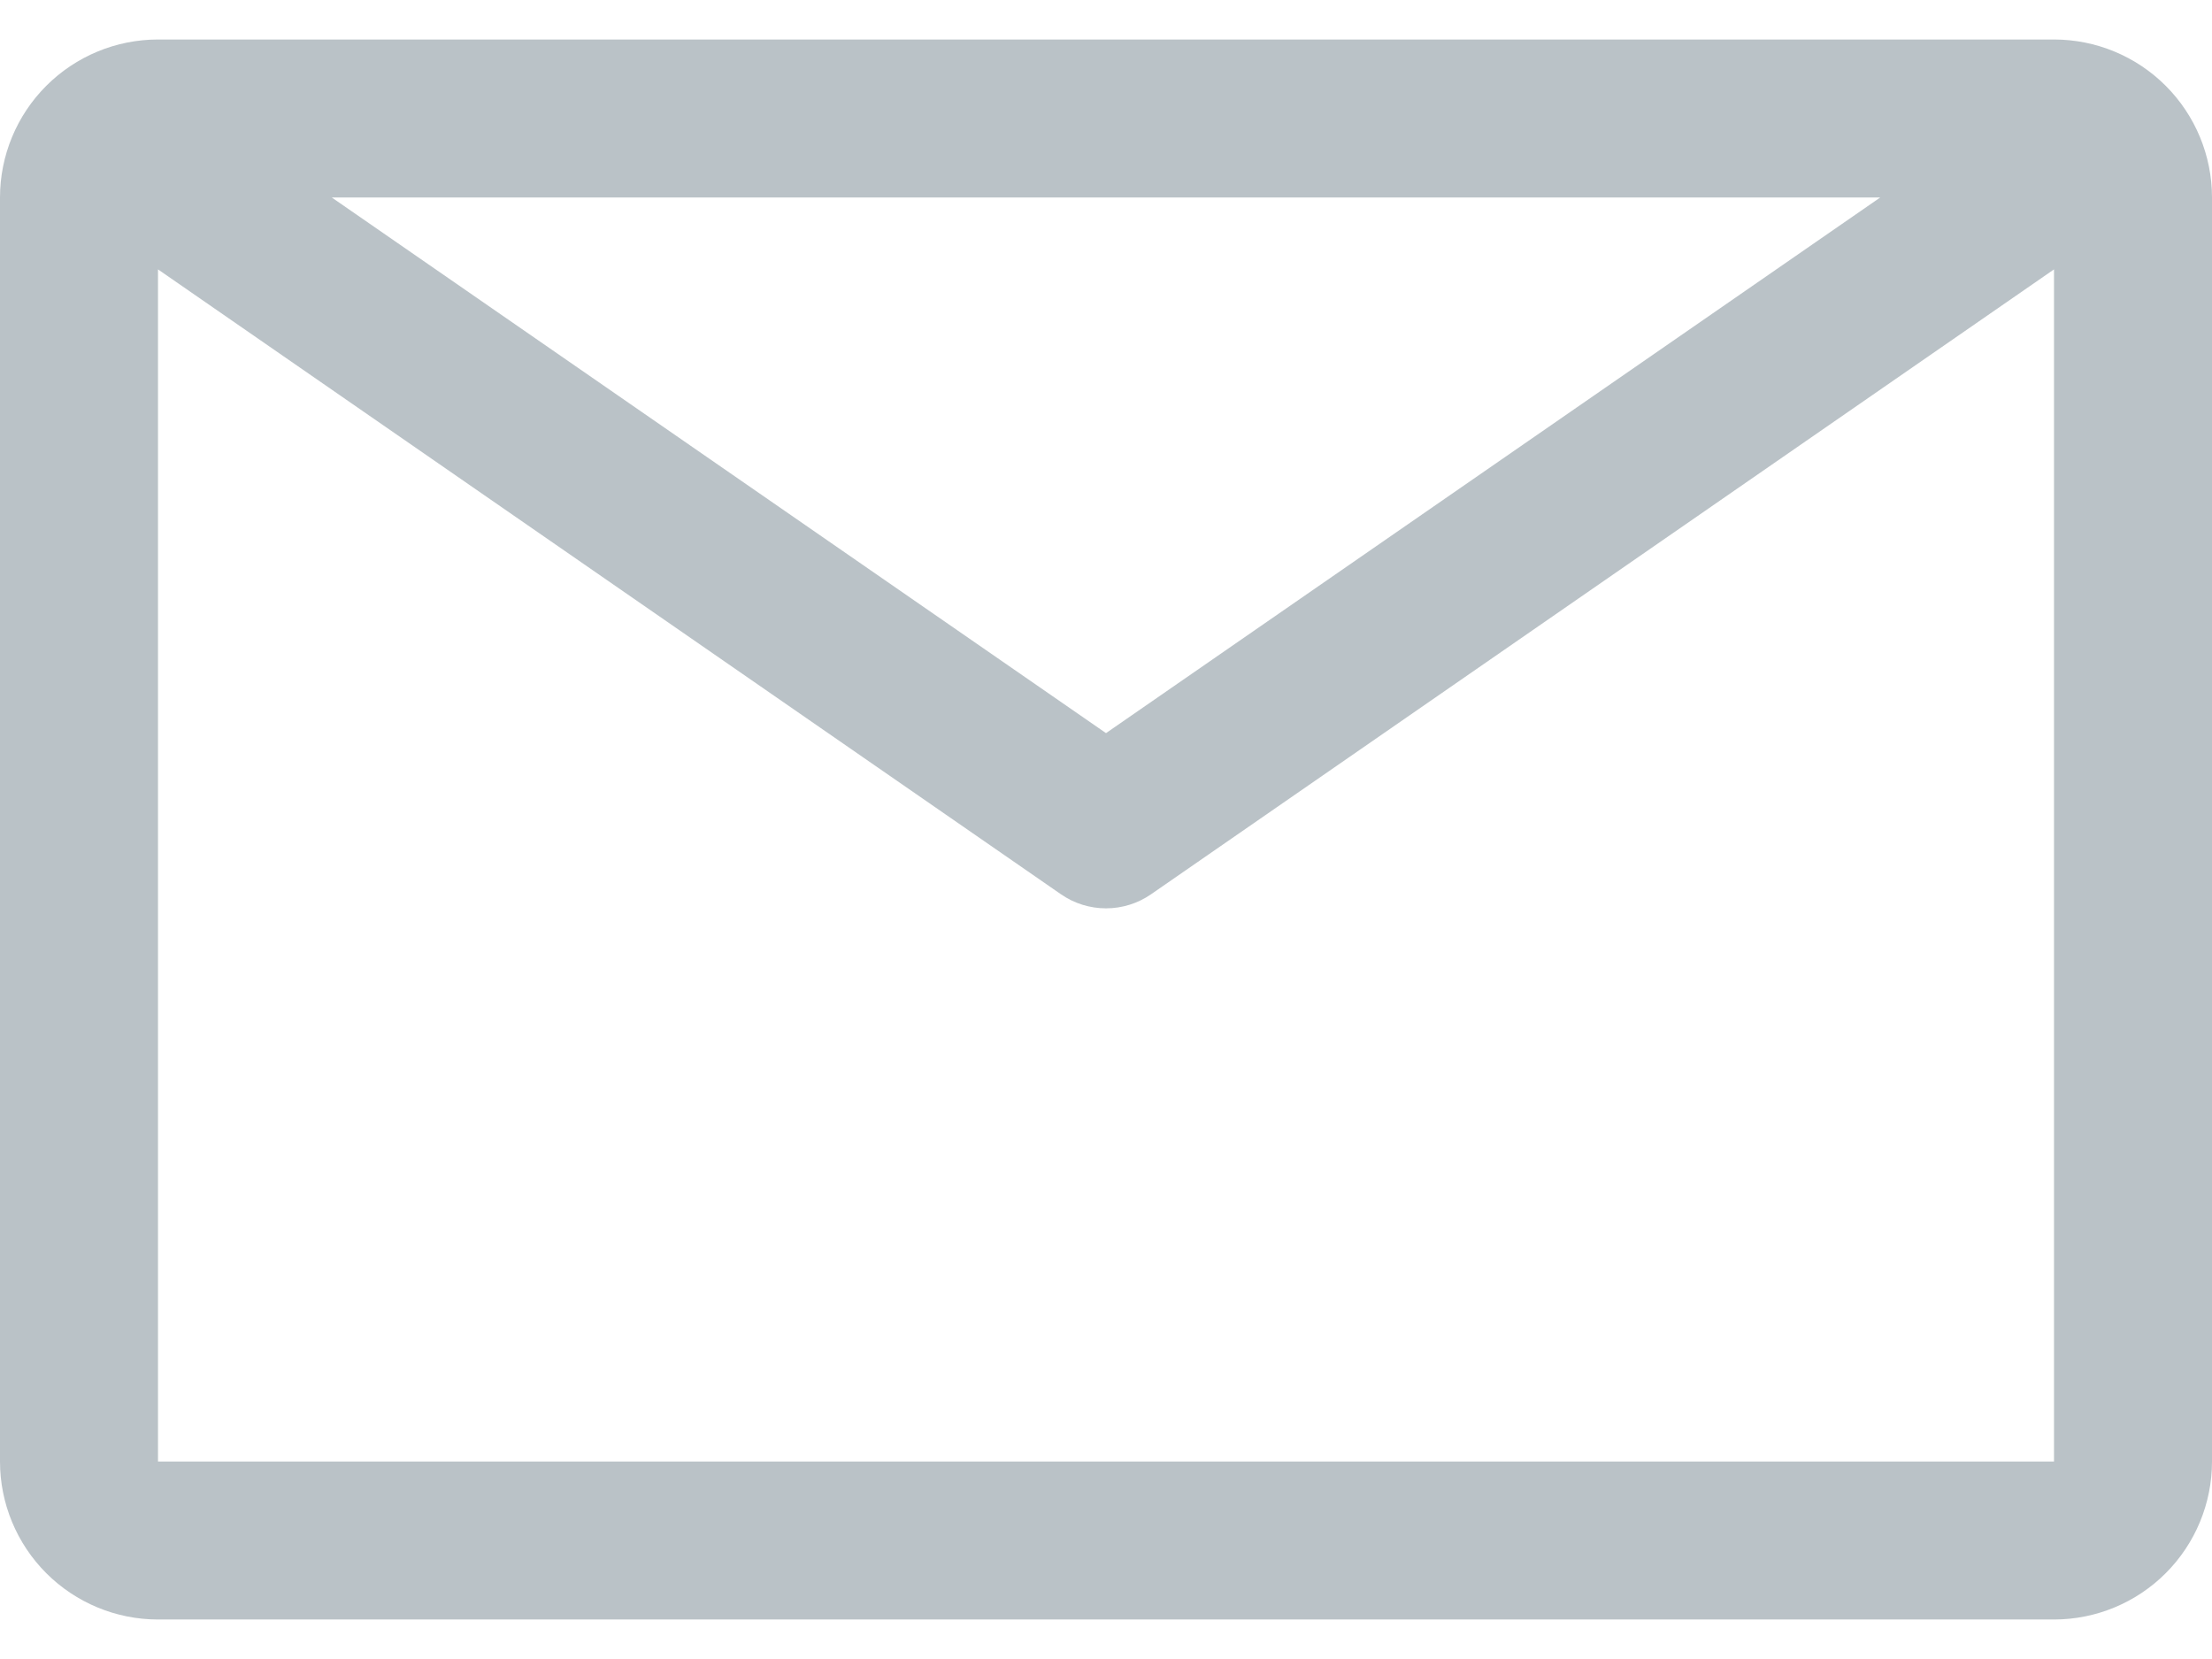
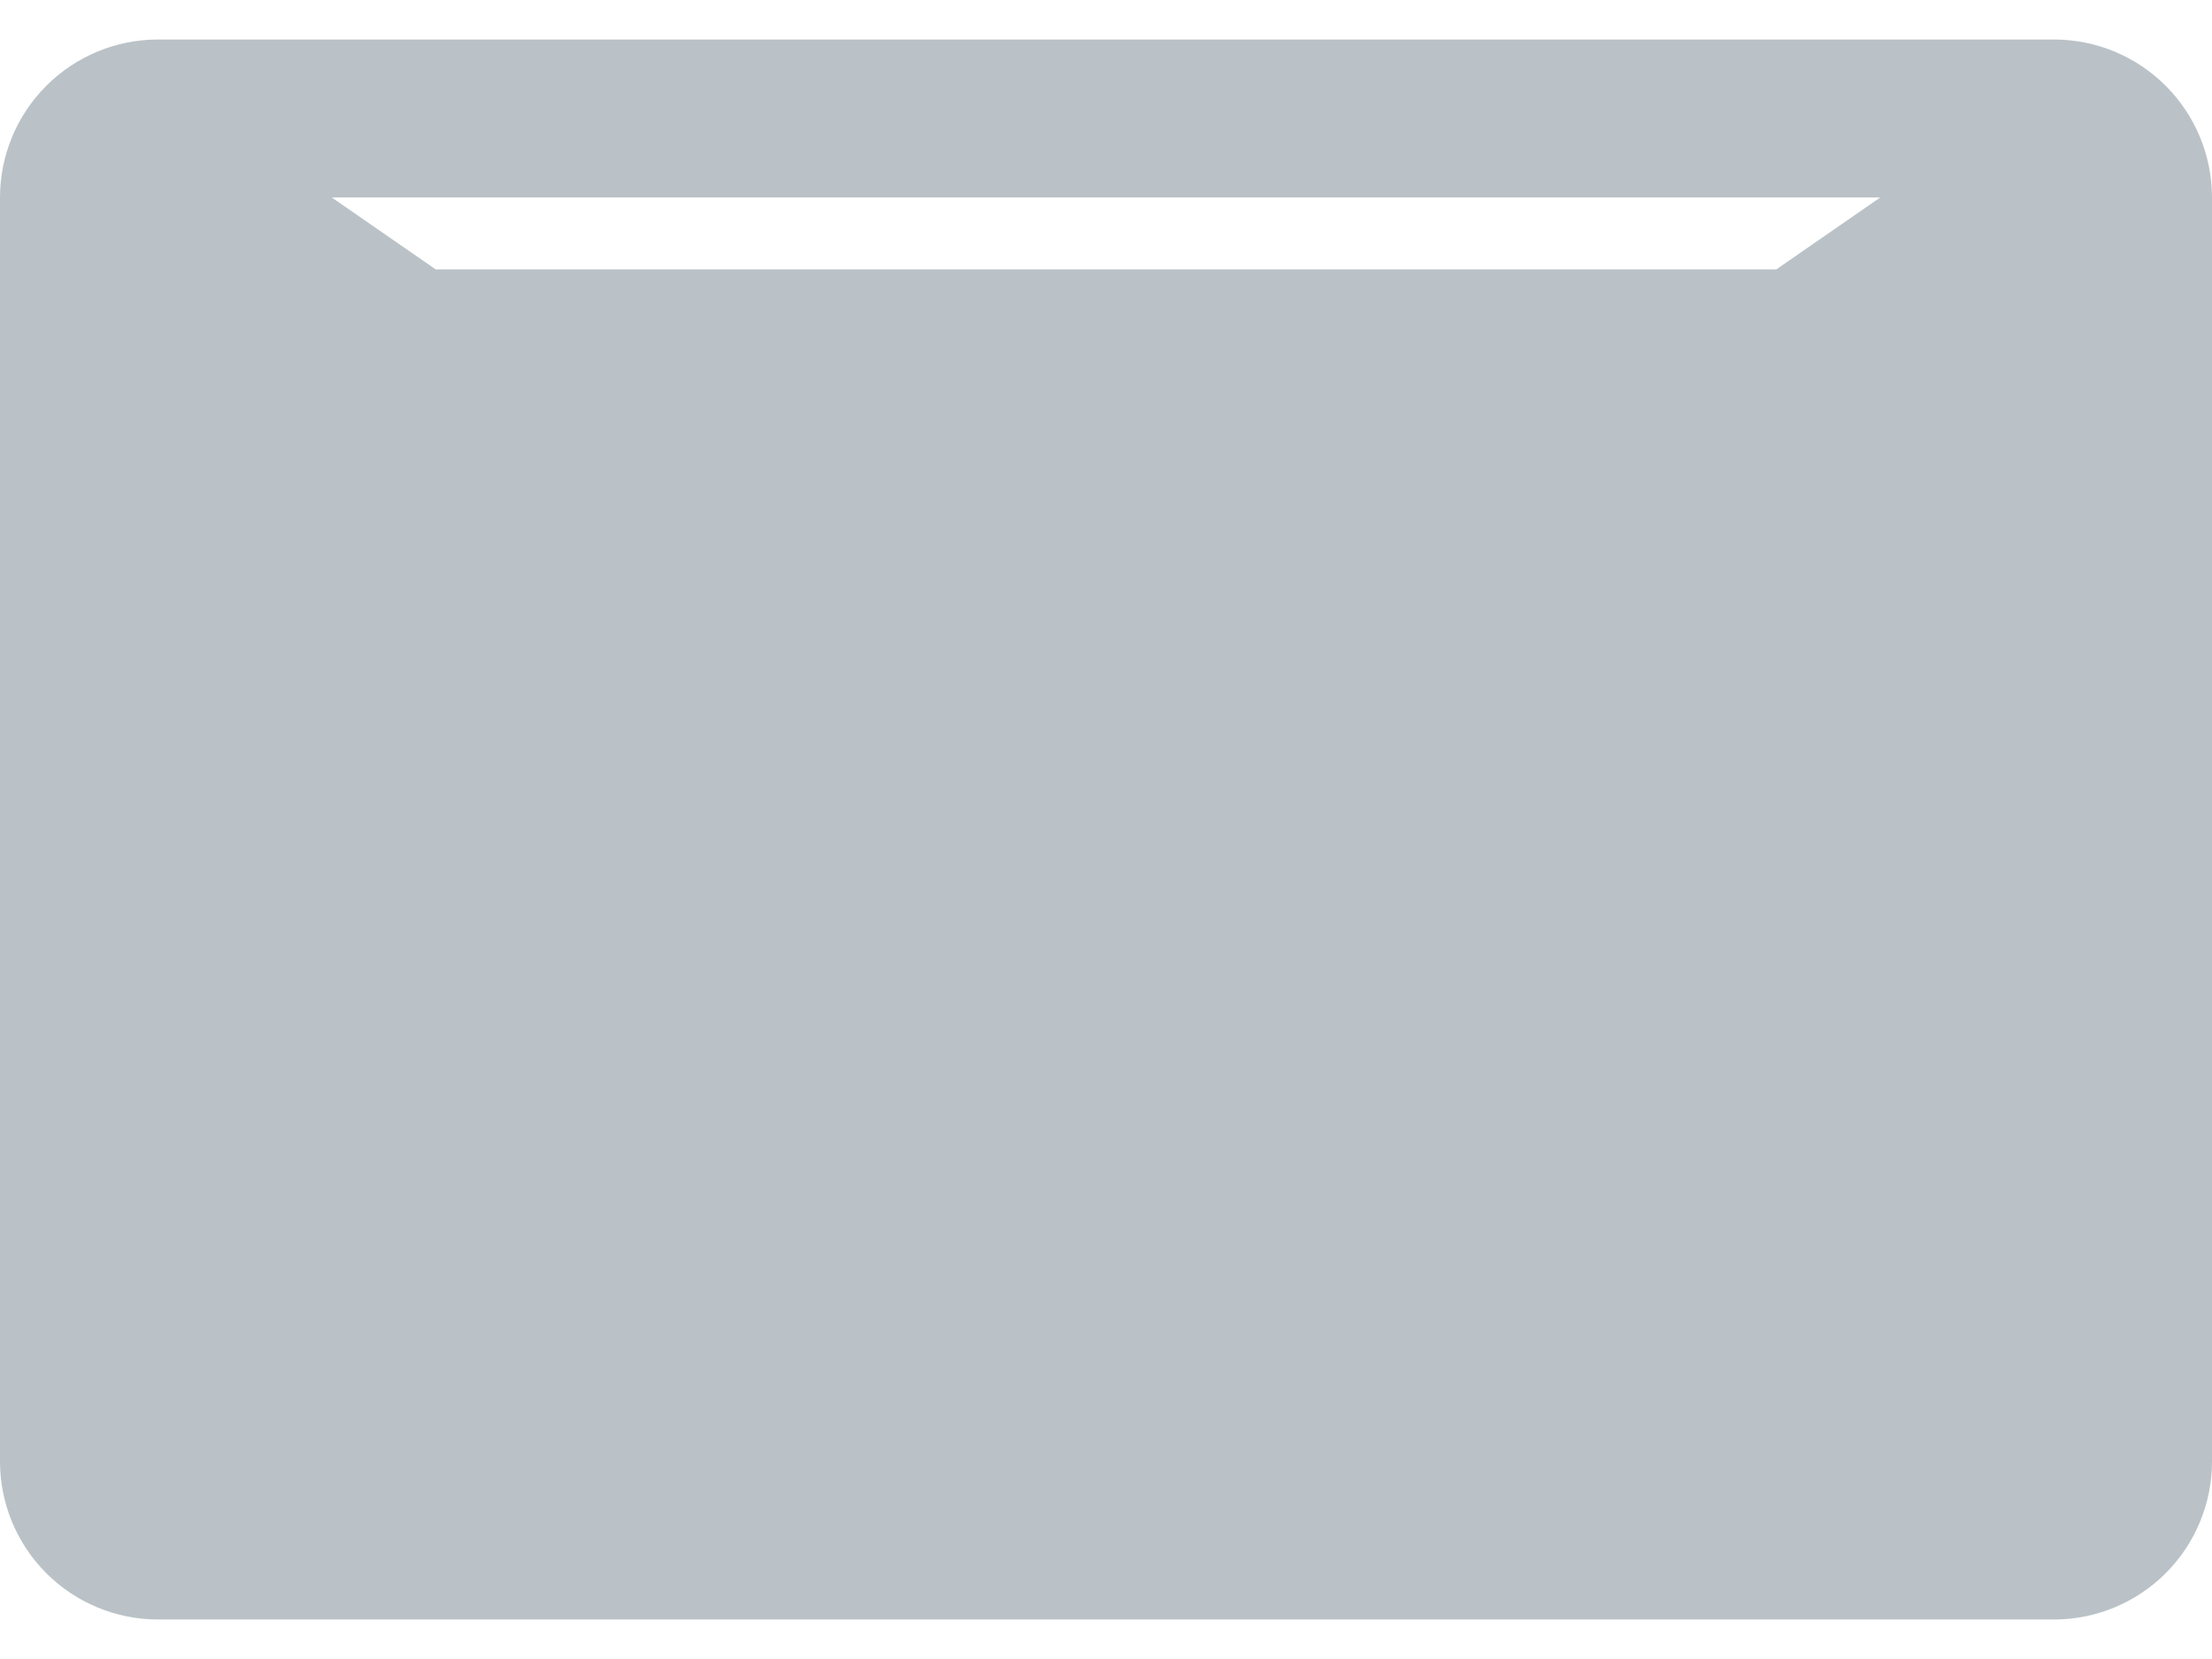
<svg xmlns="http://www.w3.org/2000/svg" width="28" height="21" viewBox="0 0 28 21" fill="none">
-   <path opacity="0.3" d="M26 0.5H2C1.47 0.5 0.961 0.711 0.586 1.086C0.211 1.461 0 1.97 0 2.5V18.5C0 19.03 0.211 19.539 0.586 19.914C0.961 20.289 1.47 20.5 2 20.5H26C26.53 20.5 27.039 20.289 27.414 19.914C27.789 19.539 28 19.03 28 18.5V2.5C28 1.97 27.789 1.461 27.414 1.086C27.039 0.711 26.53 0.5 26 0.5ZM23.8 2.5L14 9.28L4.2 2.5H23.8ZM2 18.5V3.41L13.43 11.32C13.597 11.436 13.796 11.498 14 11.498C14.204 11.498 14.403 11.436 14.57 11.32L26 3.41V18.5H2Z" fill="#193344" />
+   <path opacity="0.3" d="M26 0.5H2C1.47 0.5 0.961 0.711 0.586 1.086C0.211 1.461 0 1.97 0 2.5V18.5C0 19.03 0.211 19.539 0.586 19.914C0.961 20.289 1.47 20.5 2 20.5H26C26.53 20.5 27.039 20.289 27.414 19.914C27.789 19.539 28 19.03 28 18.5V2.5C28 1.97 27.789 1.461 27.414 1.086C27.039 0.711 26.53 0.5 26 0.5ZM23.8 2.5L14 9.28L4.2 2.5H23.8ZM2 18.5V3.41L13.43 11.32C13.597 11.436 13.796 11.498 14 11.498C14.204 11.498 14.403 11.436 14.57 11.32L26 3.41H2Z" fill="#193344" />
</svg>